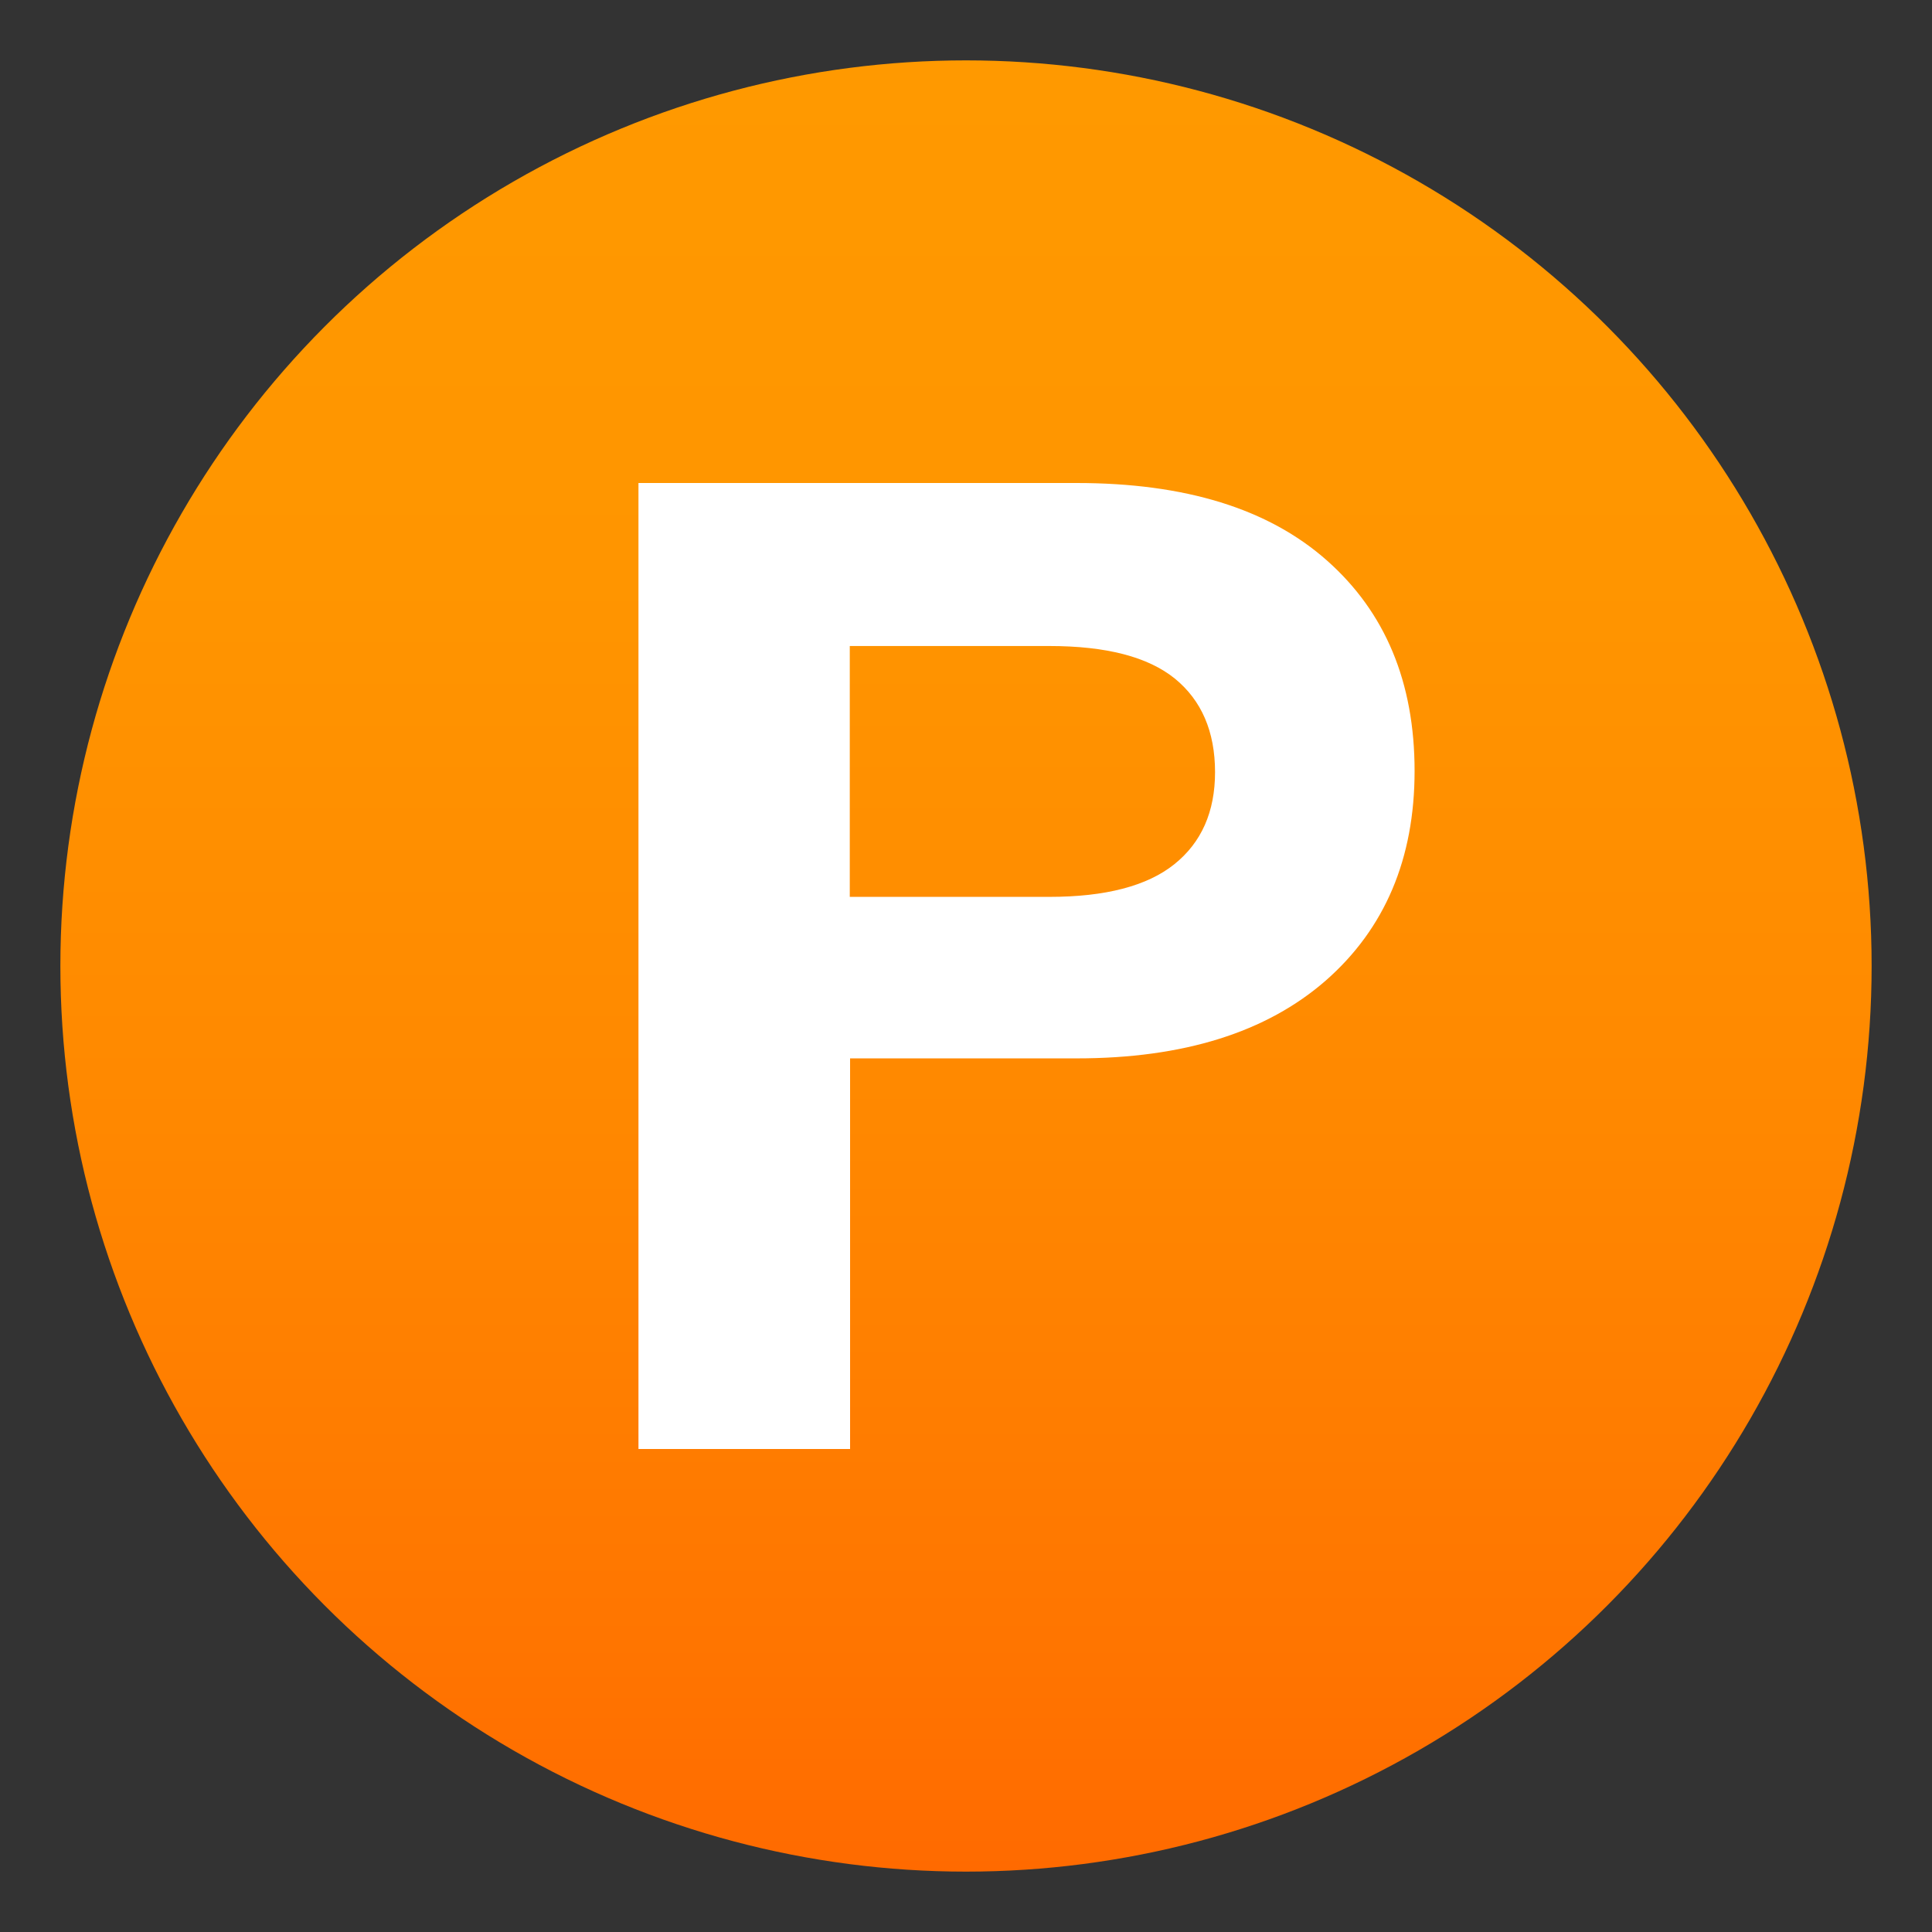
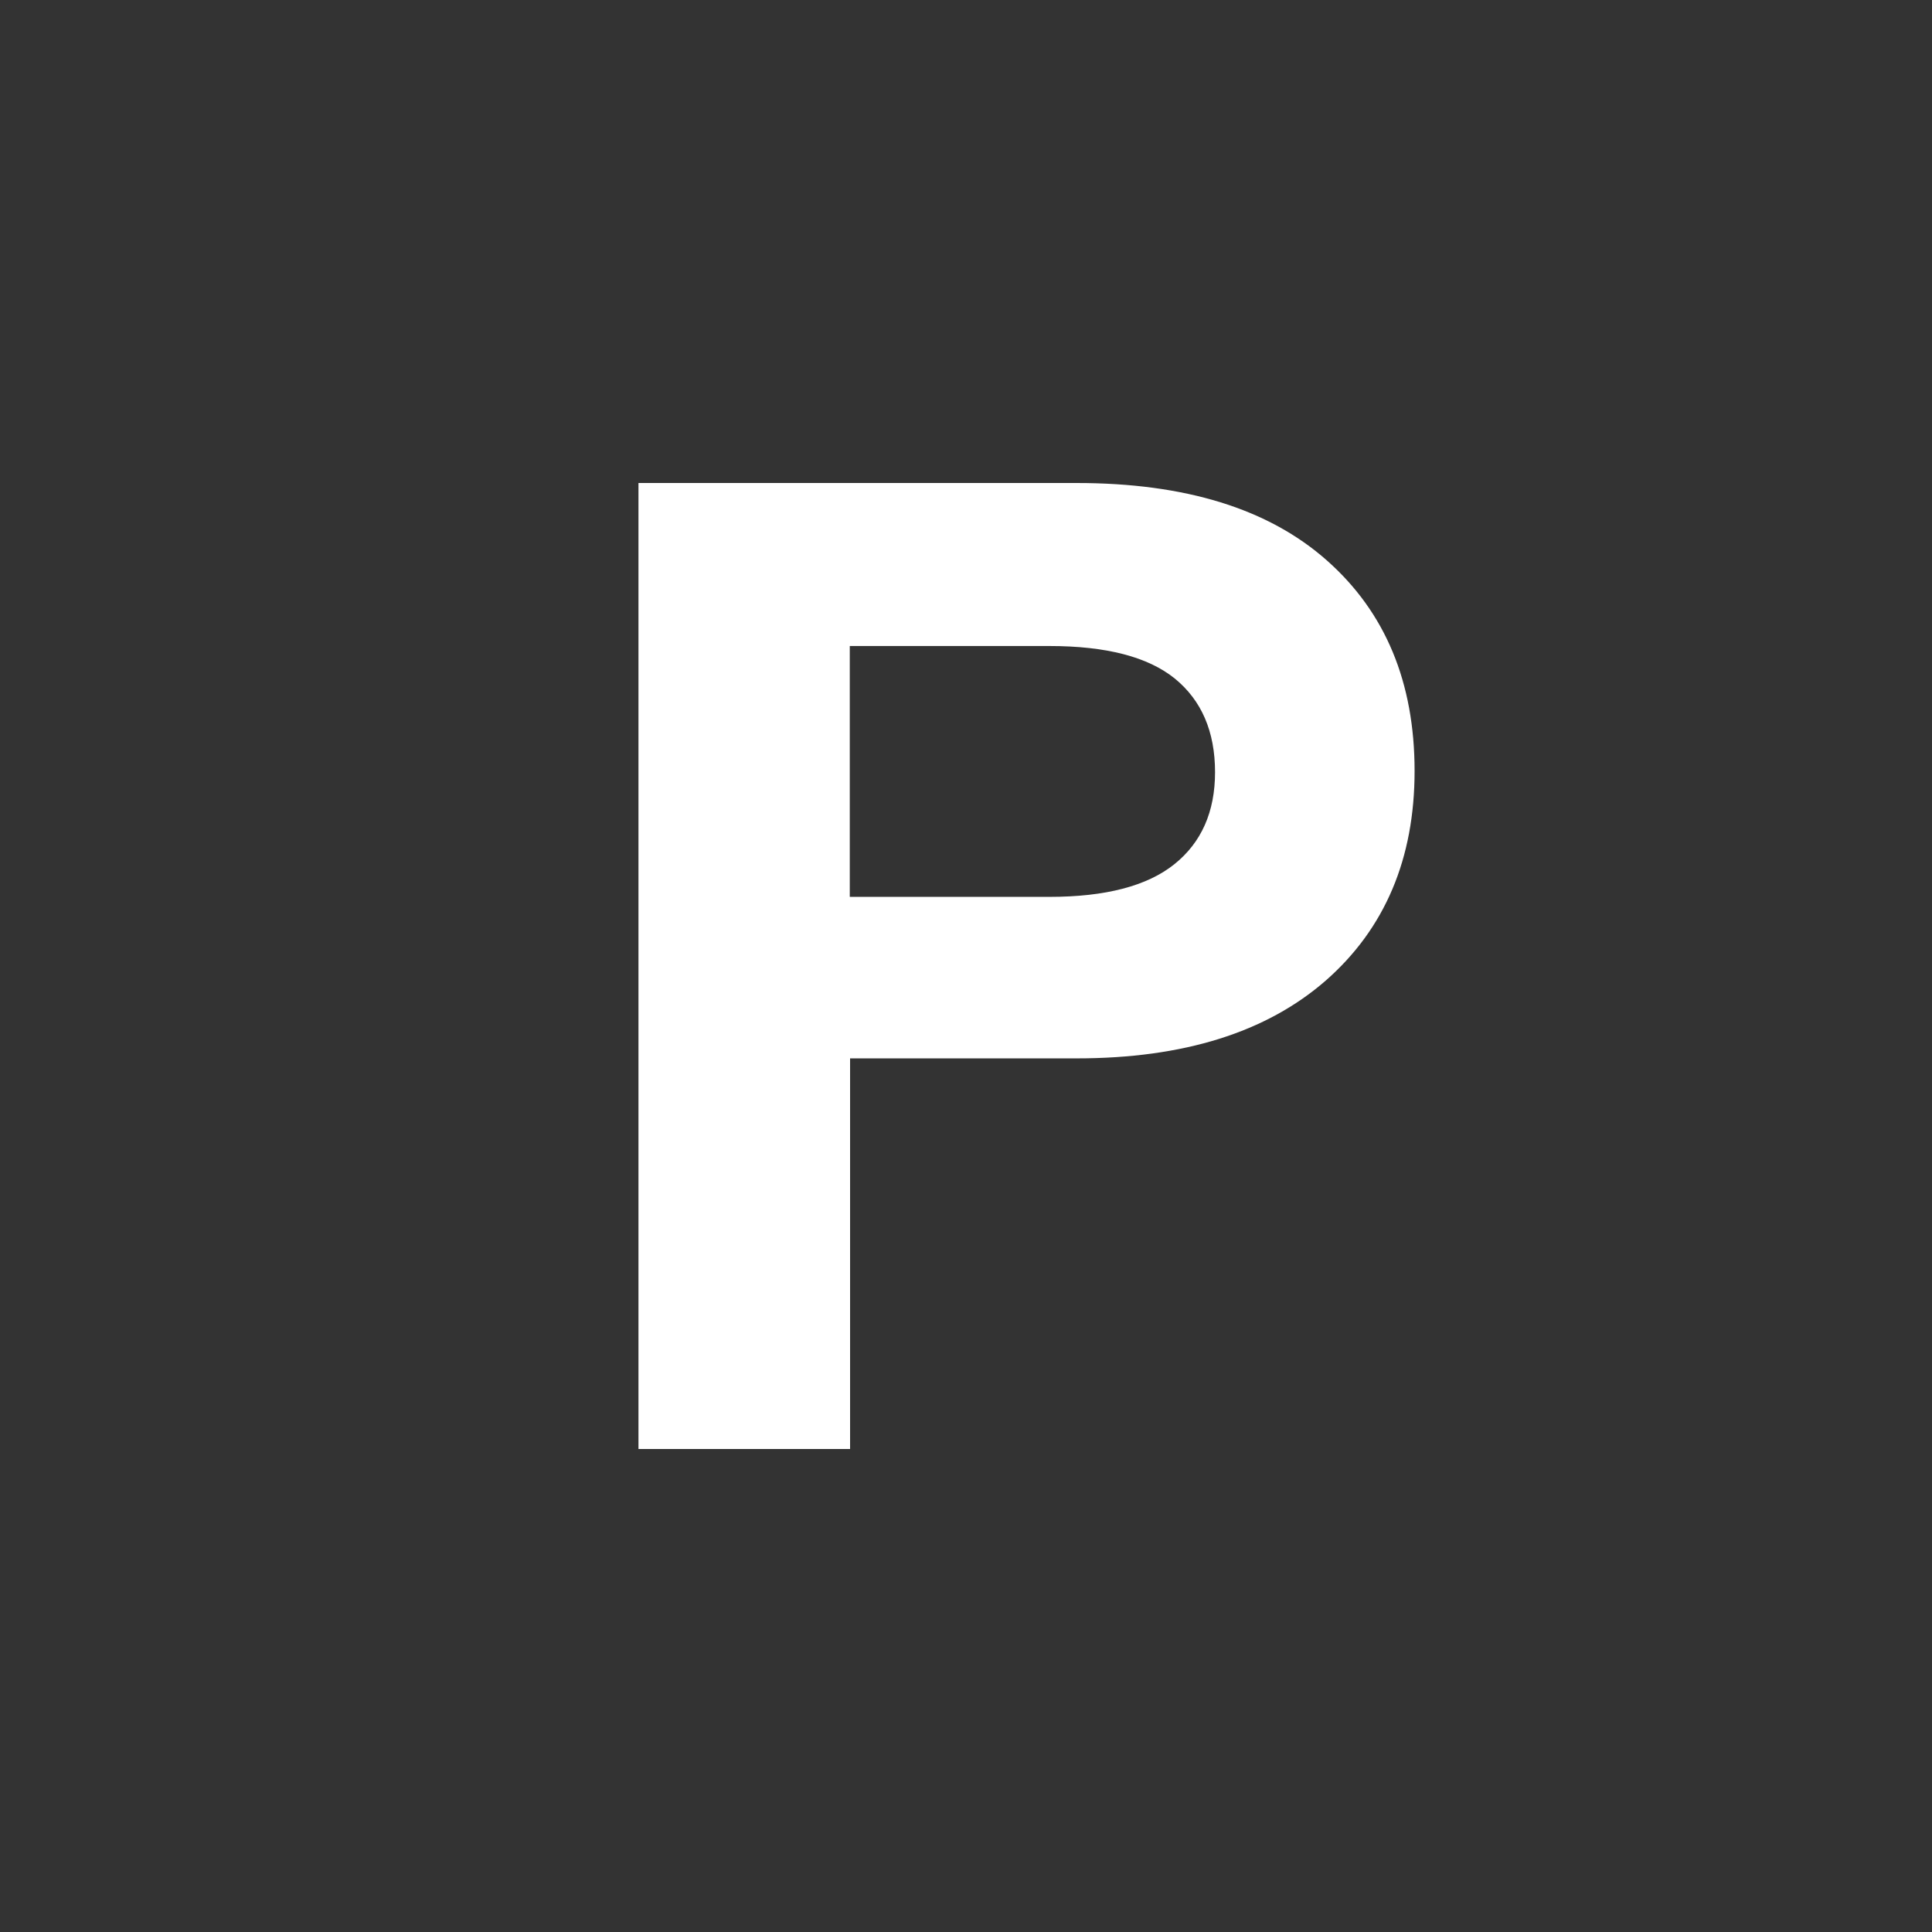
<svg xmlns="http://www.w3.org/2000/svg" version="1.1" id="Layer_1" x="0px" y="0px" width="64px" height="64px" viewBox="0 0 64 64" style="enable-background:new 0 0 64 64;" xml:space="preserve">
  <rect x="0" y="0" width="64" height="64" fill="#333333" stroke="none" />
  <linearGradient id="SVGID_1_" gradientUnits="userSpaceOnUse" x1="32" y1="2" x2="32" y2="62">
    <stop offset="0" style="stop-color:#FF9900" />
    <stop offset="0.287" style="stop-color:#FF9500" />
    <stop offset="0.585" style="stop-color:#FF8800" />
    <stop offset="0.887" style="stop-color:#FF7400" />
    <stop offset="1" style="stop-color:#FF6A00" />
  </linearGradient>
-   <circle fill="url(#SVGID_1_)" cx="32" cy="32" r="30" />
  <path fill="#FFFFFF" d="M35.66,16H21.15v32h7.01V35.06h7.51c3.53,0,6.28-0.86,8.25-2.58c1.96-1.72,2.94-4.04,2.94-6.94  c0-2.94-0.97-5.26-2.9-6.97C42.02,16.85,39.26,16,35.66,16z M38.9,28.63c-0.9,0.72-2.28,1.08-4.14,1.08h-6.61v-8.31h6.61  c1.89,0,3.27,0.36,4.16,1.08c0.88,0.72,1.33,1.75,1.33,3.1C40.25,26.89,39.8,27.91,38.9,28.63z" />
</svg>